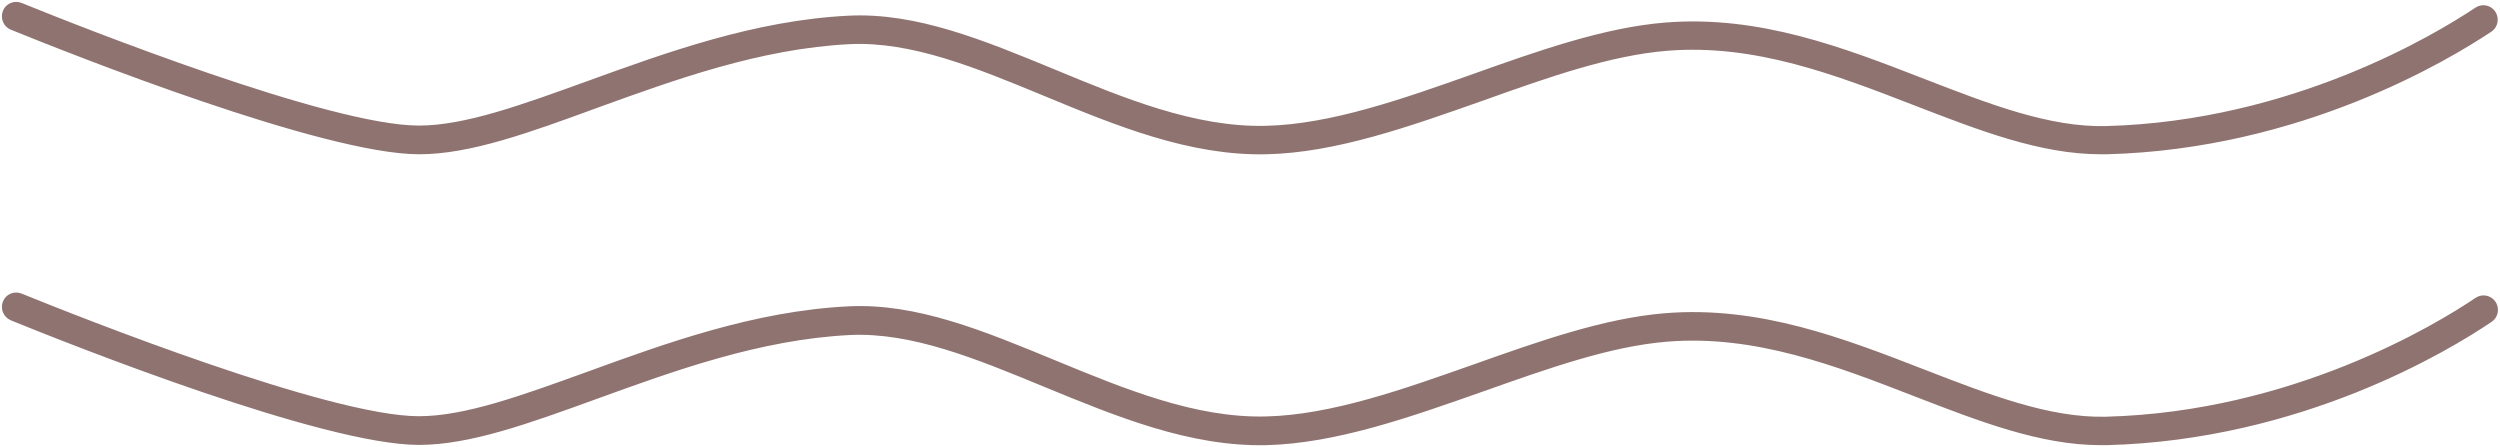
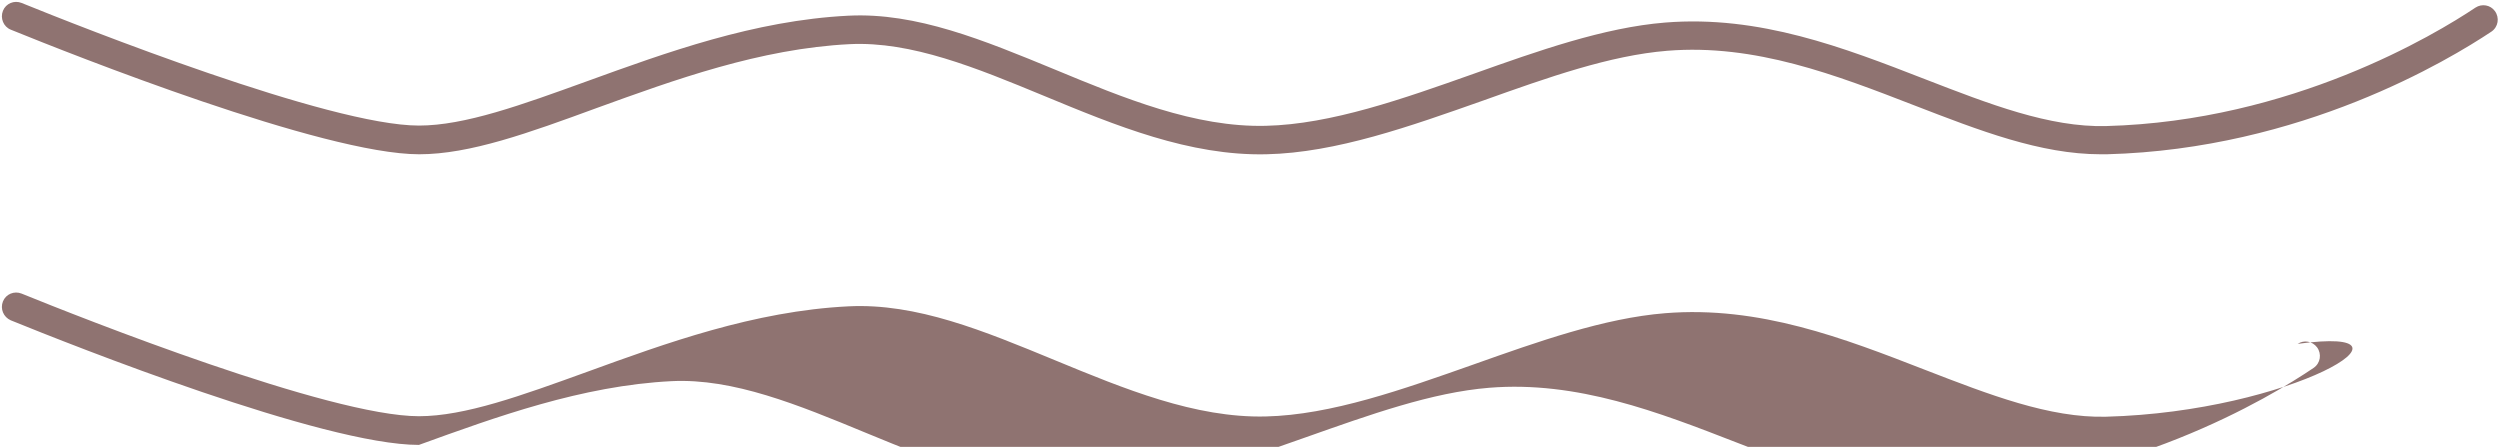
<svg xmlns="http://www.w3.org/2000/svg" fill="#000000" height="182.2" preserveAspectRatio="xMidYMid meet" version="1" viewBox="-0.8 -0.8 1019.3 182.2" width="1019.3" zoomAndPan="magnify">
  <g id="change1_1">
-     <path d="M170.1,62.1C131,62.1,28.7,21.5,3.6,11.3c-3-1.2-4.4-4.7-3.2-7.7l0,0c1.2-3,4.6-4.4,7.6-3.2 c24.4,9.9,125.5,50,162,50c18.7,0,41.8-8.4,68.6-18.1c32-11.6,68.2-24.8,106.5-26.7c27.7-1.4,55.2,10,84.3,22 c28,11.6,57,23.6,85.9,22.9c26.6-0.6,56.2-11.1,84.7-21.2c26.1-9.3,53.2-18.9,78.1-20.9c38.5-3.1,72.8,10.2,106,23.1 c26.1,10.1,50.7,19.7,73.8,19.1c75.7-2,134.3-37.4,150.6-48.3c2.6-1.7,6.1-1.1,7.9,1.4l0,0c2,2.7,1.4,6.5-1.4,8.4 C997.7,23.6,937.6,60,858.2,62.1c-0.8,0-1.6,0-2.5,0c-24.6,0-49.5-9.7-75.9-19.9c-32-12.4-65-25.2-100.8-22.3 c-23.4,1.9-48.5,10.8-75.1,20.3c-29.5,10.4-59.9,21.3-88.4,21.9c-31.3,0.7-61.4-11.7-90.6-23.8c-27.8-11.5-54.1-22.3-79.2-21.1 c-36.6,1.8-71.9,14.7-103.1,26C214.8,53.4,190.8,62.1,170.1,62.1z M857.9,169.1c-23,0.6-47.7-9-73.8-19.1 c-33.2-12.9-67.5-26.2-106-23.1c-24.9,2-51.9,11.6-78.1,20.9c-28.6,10.1-58.1,20.6-84.7,21.2c-28.8,0.7-57.8-11.3-85.9-22.9 c-29.1-12-56.5-23.4-84.3-22c-38.4,1.9-74.6,15.1-106.5,26.7c-26.8,9.7-49.9,18.1-68.6,18.1c-36.5,0-137.6-40.1-162-50 c-3-1.2-6.4,0.2-7.6,3.2l0,0c-1.2,3,0.2,6.4,3.2,7.7c25.1,10.2,127.3,50.8,166.4,50.8c20.8,0,44.8-8.7,72.6-18.8 c31.2-11.3,66.5-24.2,103.1-26c25.1-1.2,51.4,9.6,79.2,21.1c29.2,12,59.3,24.5,90.6,23.8c28.5-0.7,58.9-11.5,88.4-21.9 c26.6-9.4,51.7-18.4,75.1-20.3c35.8-2.9,68.9,9.9,100.8,22.3c26.4,10.2,51.3,19.9,75.9,19.9c0.8,0,1.6,0,2.5,0 c79.4-2.1,139.5-38.5,156.9-50.3c2.8-1.9,3.4-5.7,1.4-8.4l0,0c-1.9-2.5-5.3-3.1-7.9-1.4C992.2,131.7,933.6,167.1,857.9,169.1z" fill="#8f7371" />
+     <path d="M170.1,62.1C131,62.1,28.7,21.5,3.6,11.3c-3-1.2-4.4-4.7-3.2-7.7l0,0c1.2-3,4.6-4.4,7.6-3.2 c24.4,9.9,125.5,50,162,50c18.7,0,41.8-8.4,68.6-18.1c32-11.6,68.2-24.8,106.5-26.7c27.7-1.4,55.2,10,84.3,22 c28,11.6,57,23.6,85.9,22.9c26.6-0.6,56.2-11.1,84.7-21.2c26.1-9.3,53.2-18.9,78.1-20.9c38.5-3.1,72.8,10.2,106,23.1 c26.1,10.1,50.7,19.7,73.8,19.1c75.7-2,134.3-37.4,150.6-48.3c2.6-1.7,6.1-1.1,7.9,1.4l0,0c2,2.7,1.4,6.5-1.4,8.4 C997.7,23.6,937.6,60,858.2,62.1c-0.8,0-1.6,0-2.5,0c-24.6,0-49.5-9.7-75.9-19.9c-32-12.4-65-25.2-100.8-22.3 c-23.4,1.9-48.5,10.8-75.1,20.3c-29.5,10.4-59.9,21.3-88.4,21.9c-31.3,0.7-61.4-11.7-90.6-23.8c-27.8-11.5-54.1-22.3-79.2-21.1 c-36.6,1.8-71.9,14.7-103.1,26C214.8,53.4,190.8,62.1,170.1,62.1z M857.9,169.1c-23,0.6-47.7-9-73.8-19.1 c-33.2-12.9-67.5-26.2-106-23.1c-24.9,2-51.9,11.6-78.1,20.9c-28.6,10.1-58.1,20.6-84.7,21.2c-28.8,0.7-57.8-11.3-85.9-22.9 c-29.1-12-56.5-23.4-84.3-22c-38.4,1.9-74.6,15.1-106.5,26.7c-26.8,9.7-49.9,18.1-68.6,18.1c-36.5,0-137.6-40.1-162-50 c-3-1.2-6.4,0.2-7.6,3.2l0,0c-1.2,3,0.2,6.4,3.2,7.7c25.1,10.2,127.3,50.8,166.4,50.8c31.2-11.3,66.5-24.2,103.1-26c25.1-1.2,51.4,9.6,79.2,21.1c29.2,12,59.3,24.5,90.6,23.8c28.5-0.7,58.9-11.5,88.4-21.9 c26.6-9.4,51.7-18.4,75.1-20.3c35.8-2.9,68.9,9.9,100.8,22.3c26.4,10.2,51.3,19.9,75.9,19.9c0.8,0,1.6,0,2.5,0 c79.4-2.1,139.5-38.5,156.9-50.3c2.8-1.9,3.4-5.7,1.4-8.4l0,0c-1.9-2.5-5.3-3.1-7.9-1.4C992.2,131.7,933.6,167.1,857.9,169.1z" fill="#8f7371" />
  </g>
</svg>